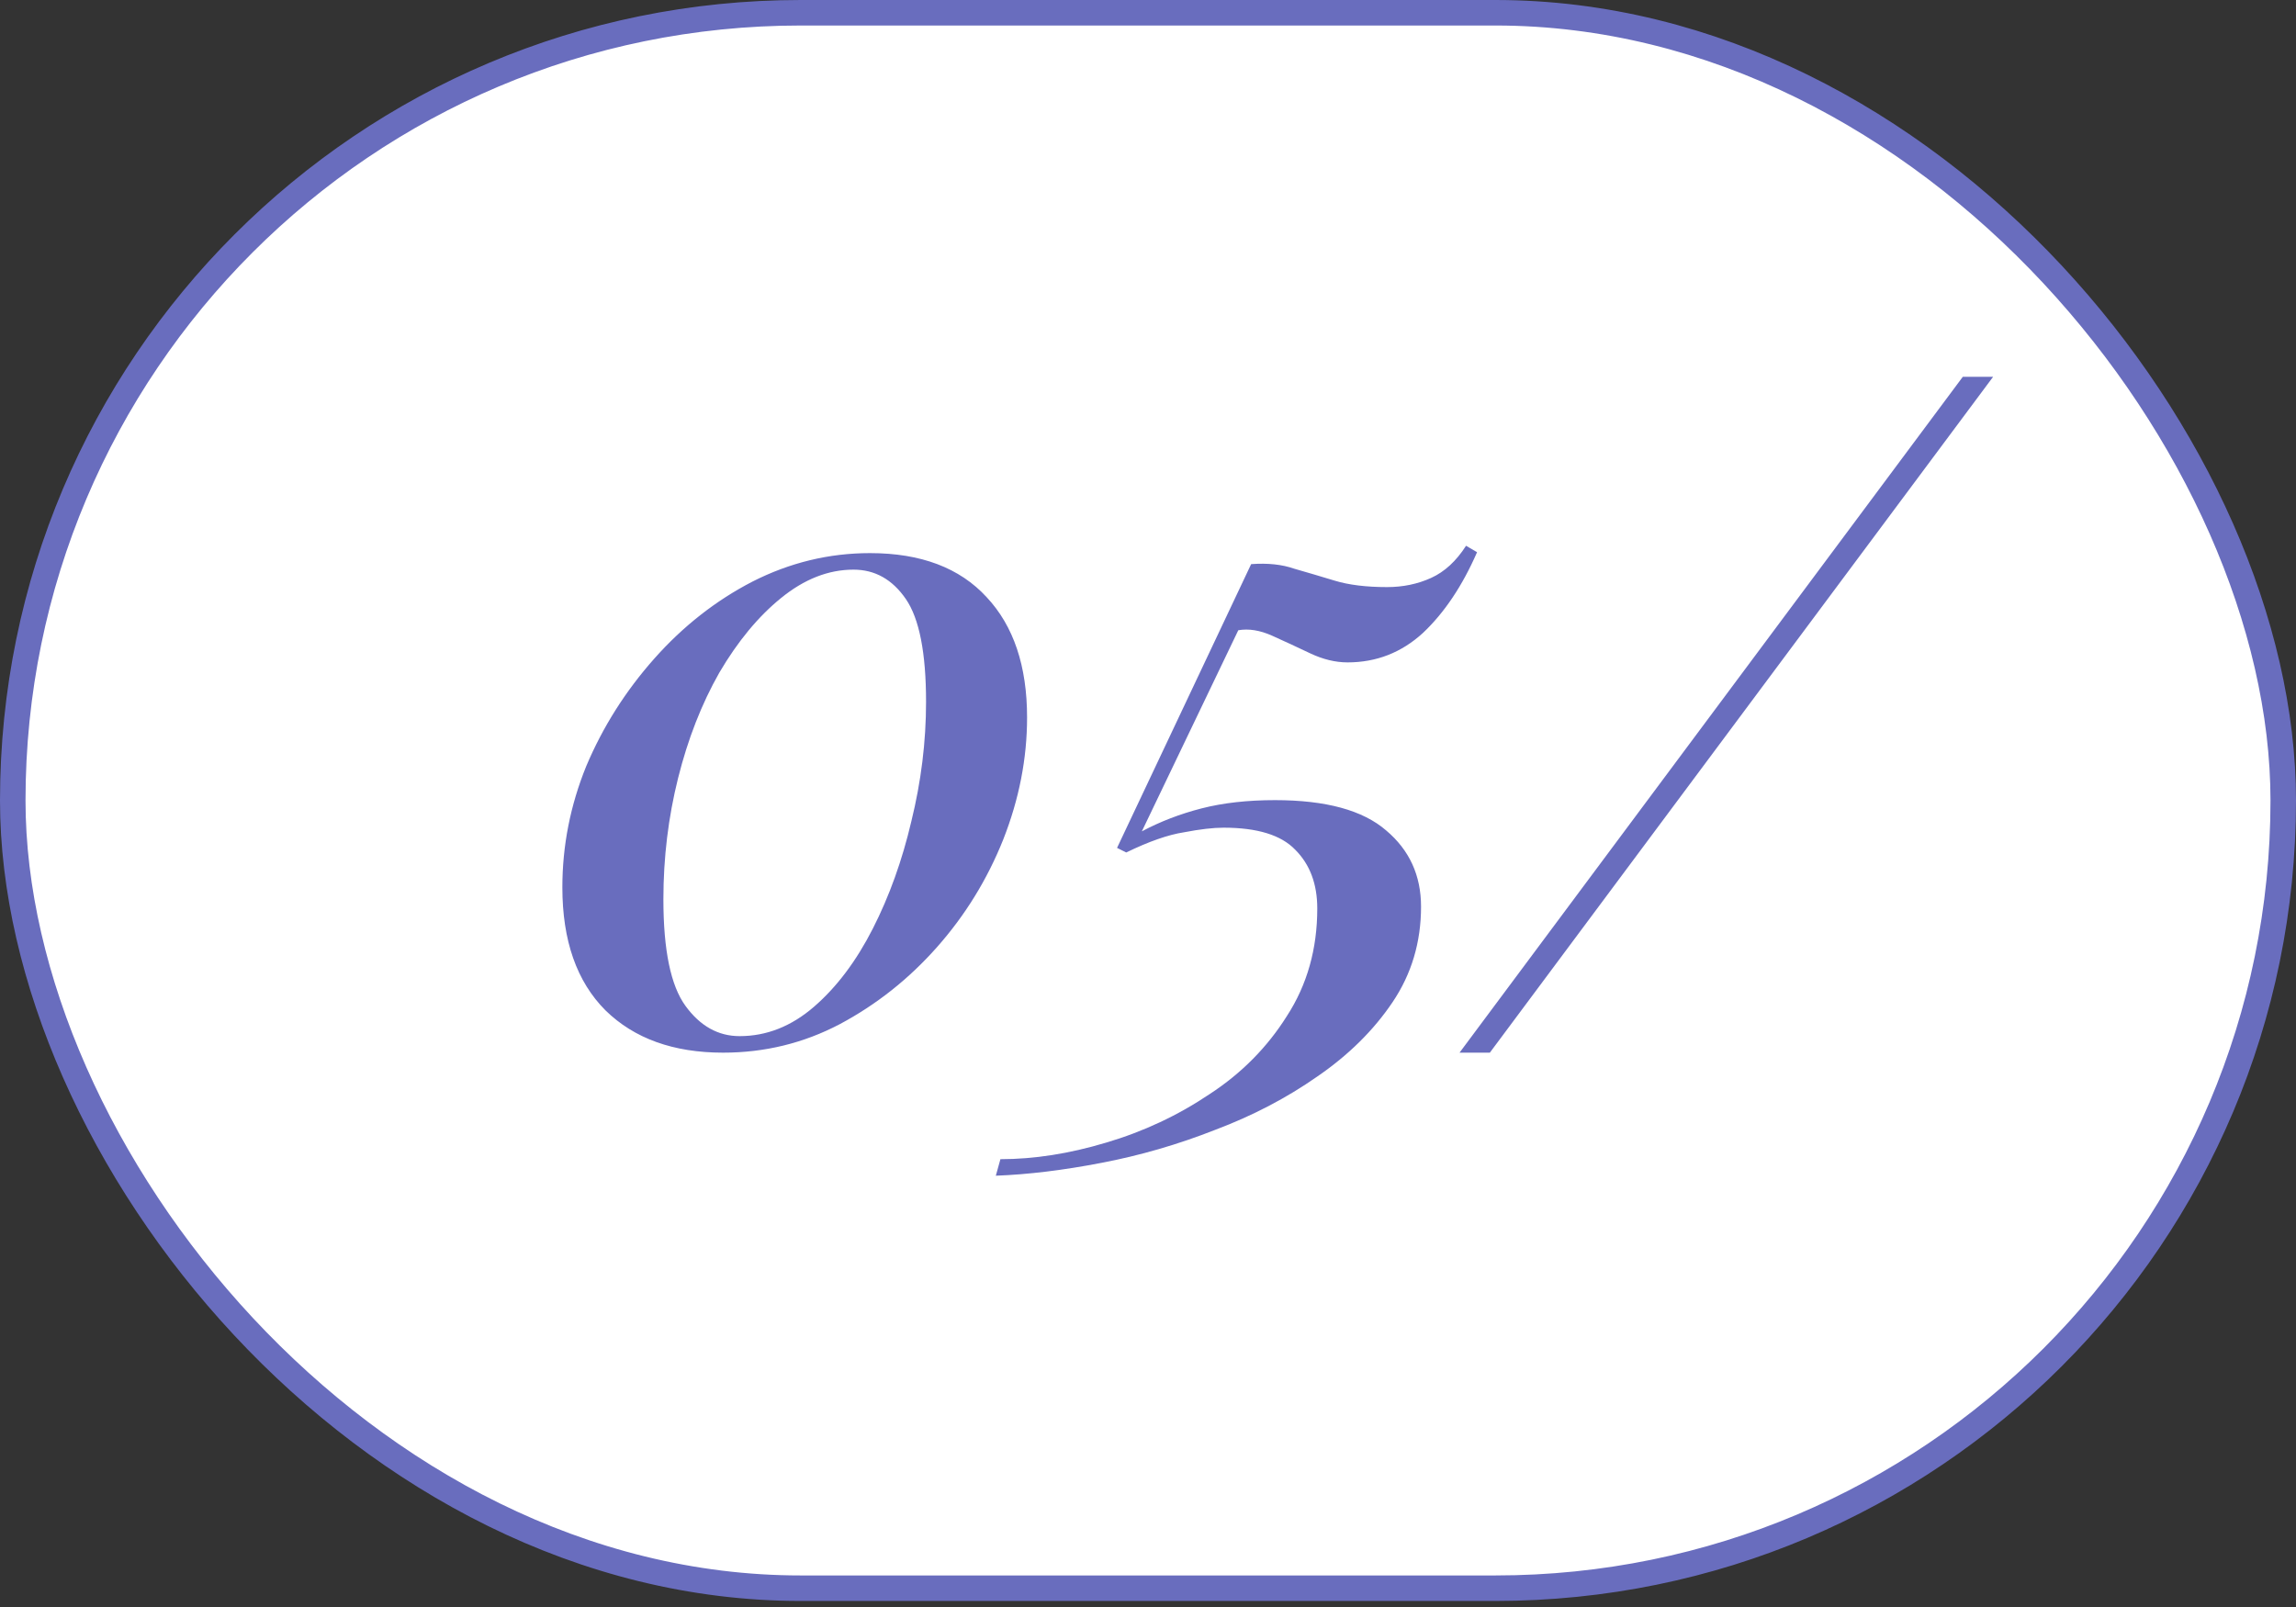
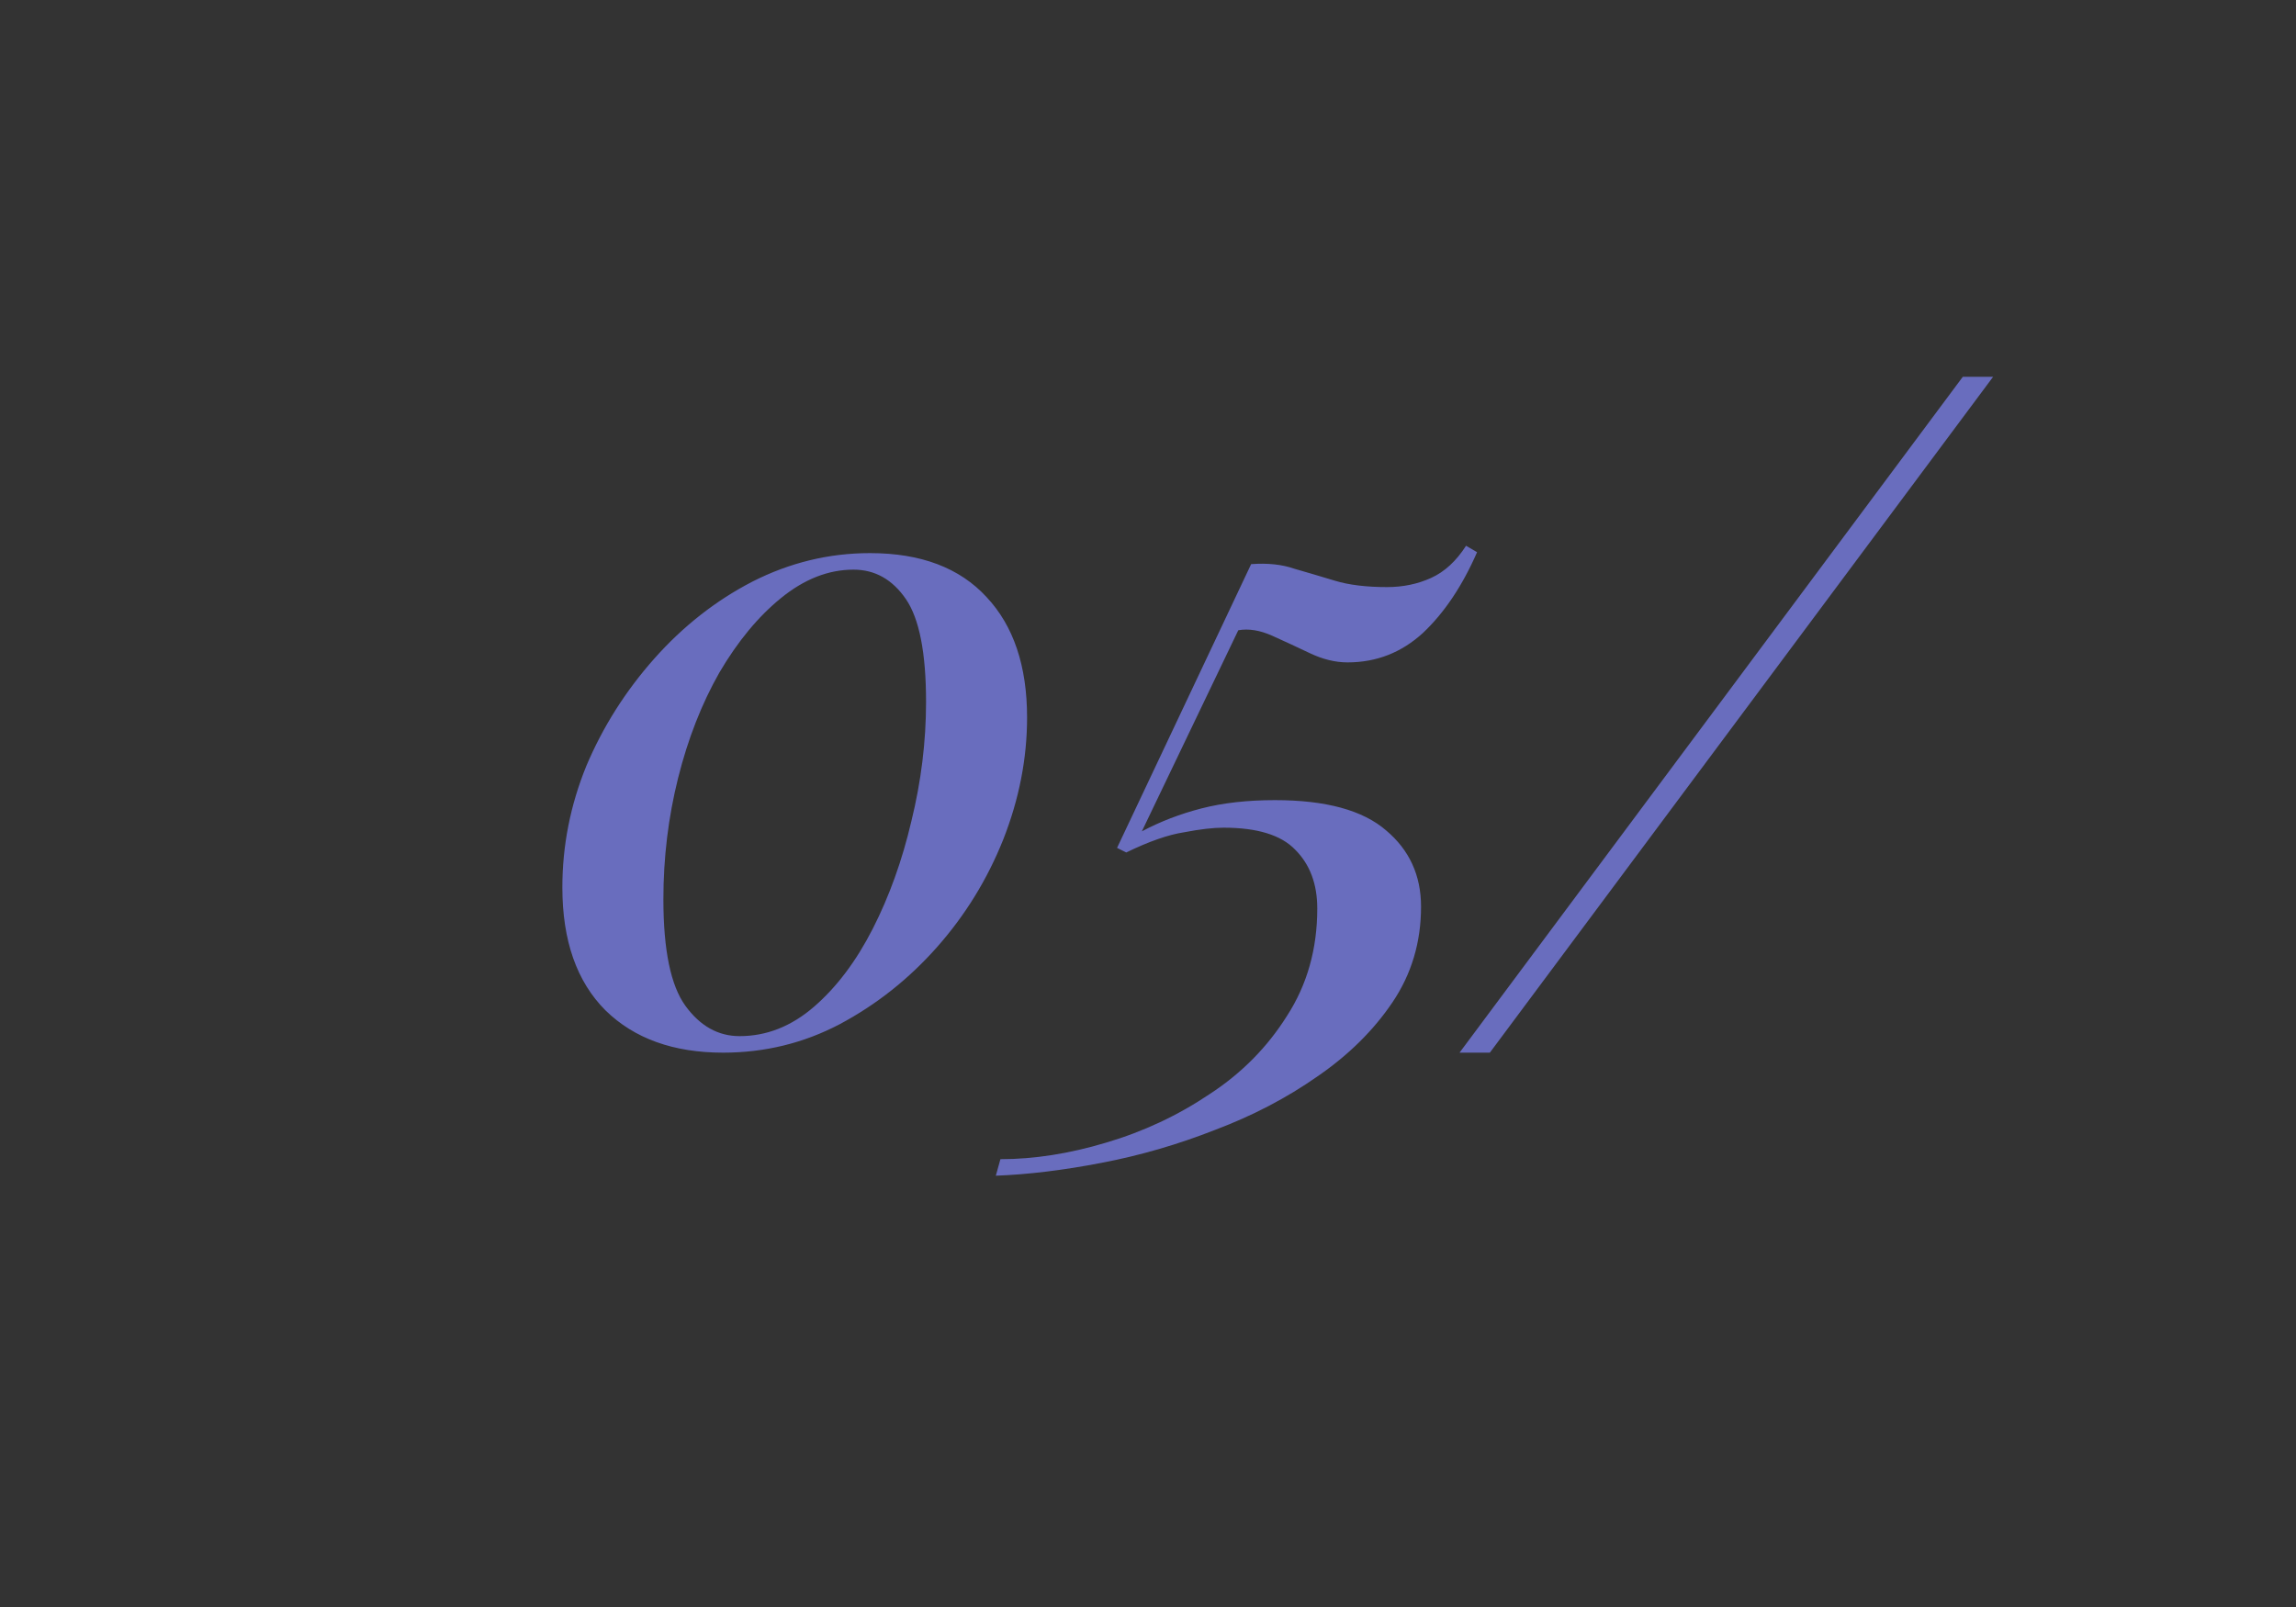
<svg xmlns="http://www.w3.org/2000/svg" width="90" height="63" viewBox="0 0 90 63" fill="none">
  <rect x="0" y="0" width="90" height="63" fill="#333333" stroke="none" />
-   <rect x="0.5" y="0.5" width="89" height="61.763" rx="30.882" fill="white" stroke="#696DBE" />
  <path d="M34.104 21.684C36.096 21.684 37.62 22.26 38.676 23.412C39.732 24.54 40.26 26.112 40.26 28.128C40.26 29.736 39.948 31.332 39.324 32.916C38.7 34.476 37.836 35.88 36.732 37.128C35.628 38.376 34.356 39.384 32.916 40.152C31.5 40.896 29.976 41.268 28.344 41.268C26.4 41.268 24.864 40.716 23.736 39.612C22.608 38.484 22.044 36.876 22.044 34.788C22.044 33.156 22.356 31.572 22.98 30.036C23.628 28.5 24.516 27.096 25.644 25.824C26.772 24.552 28.056 23.544 29.496 22.8C30.96 22.056 32.496 21.684 34.104 21.684ZM33.456 22.332C32.472 22.332 31.524 22.704 30.612 23.448C29.724 24.168 28.92 25.14 28.2 26.364C27.504 27.588 26.964 28.968 26.58 30.504C26.196 32.04 26.004 33.624 26.004 35.256C26.004 37.248 26.292 38.64 26.868 39.432C27.444 40.224 28.152 40.62 28.992 40.62C30.048 40.62 31.02 40.236 31.908 39.468C32.796 38.7 33.564 37.68 34.212 36.408C34.86 35.136 35.364 33.732 35.724 32.196C36.108 30.636 36.3 29.076 36.3 27.516C36.3 25.596 36.036 24.252 35.508 23.484C34.98 22.716 34.296 22.332 33.456 22.332ZM57.467 21.396L57.899 21.648C57.323 22.968 56.615 24.024 55.775 24.816C54.935 25.584 53.951 25.968 52.823 25.968C52.343 25.968 51.851 25.848 51.347 25.608C50.843 25.368 50.351 25.14 49.871 24.924C49.391 24.708 48.947 24.636 48.539 24.708L44.759 32.592C45.479 32.208 46.259 31.908 47.099 31.692C47.939 31.476 48.899 31.368 49.979 31.368C51.971 31.368 53.423 31.764 54.335 32.556C55.247 33.324 55.703 34.32 55.703 35.544C55.703 36.936 55.331 38.184 54.587 39.288C53.843 40.392 52.859 41.364 51.635 42.204C50.435 43.044 49.103 43.74 47.639 44.292C46.175 44.868 44.687 45.3 43.175 45.588C41.687 45.876 40.307 46.044 39.035 46.092L39.215 45.444C40.535 45.444 41.915 45.228 43.355 44.796C44.819 44.364 46.175 43.728 47.423 42.888C48.671 42.072 49.679 41.052 50.447 39.828C51.239 38.604 51.635 37.2 51.635 35.616C51.635 34.656 51.347 33.888 50.771 33.312C50.219 32.736 49.283 32.448 47.963 32.448C47.555 32.448 47.039 32.508 46.415 32.628C45.791 32.724 45.035 32.988 44.147 33.42L43.787 33.24L49.043 22.116C49.691 22.068 50.255 22.128 50.735 22.296C51.239 22.44 51.767 22.596 52.319 22.764C52.871 22.932 53.555 23.016 54.371 23.016C54.995 23.016 55.571 22.896 56.099 22.656C56.627 22.416 57.083 21.996 57.467 21.396ZM57.212 41.268L76.939 14.772H78.127L58.4 41.268H57.212Z" fill="#696DBE" />
</svg>